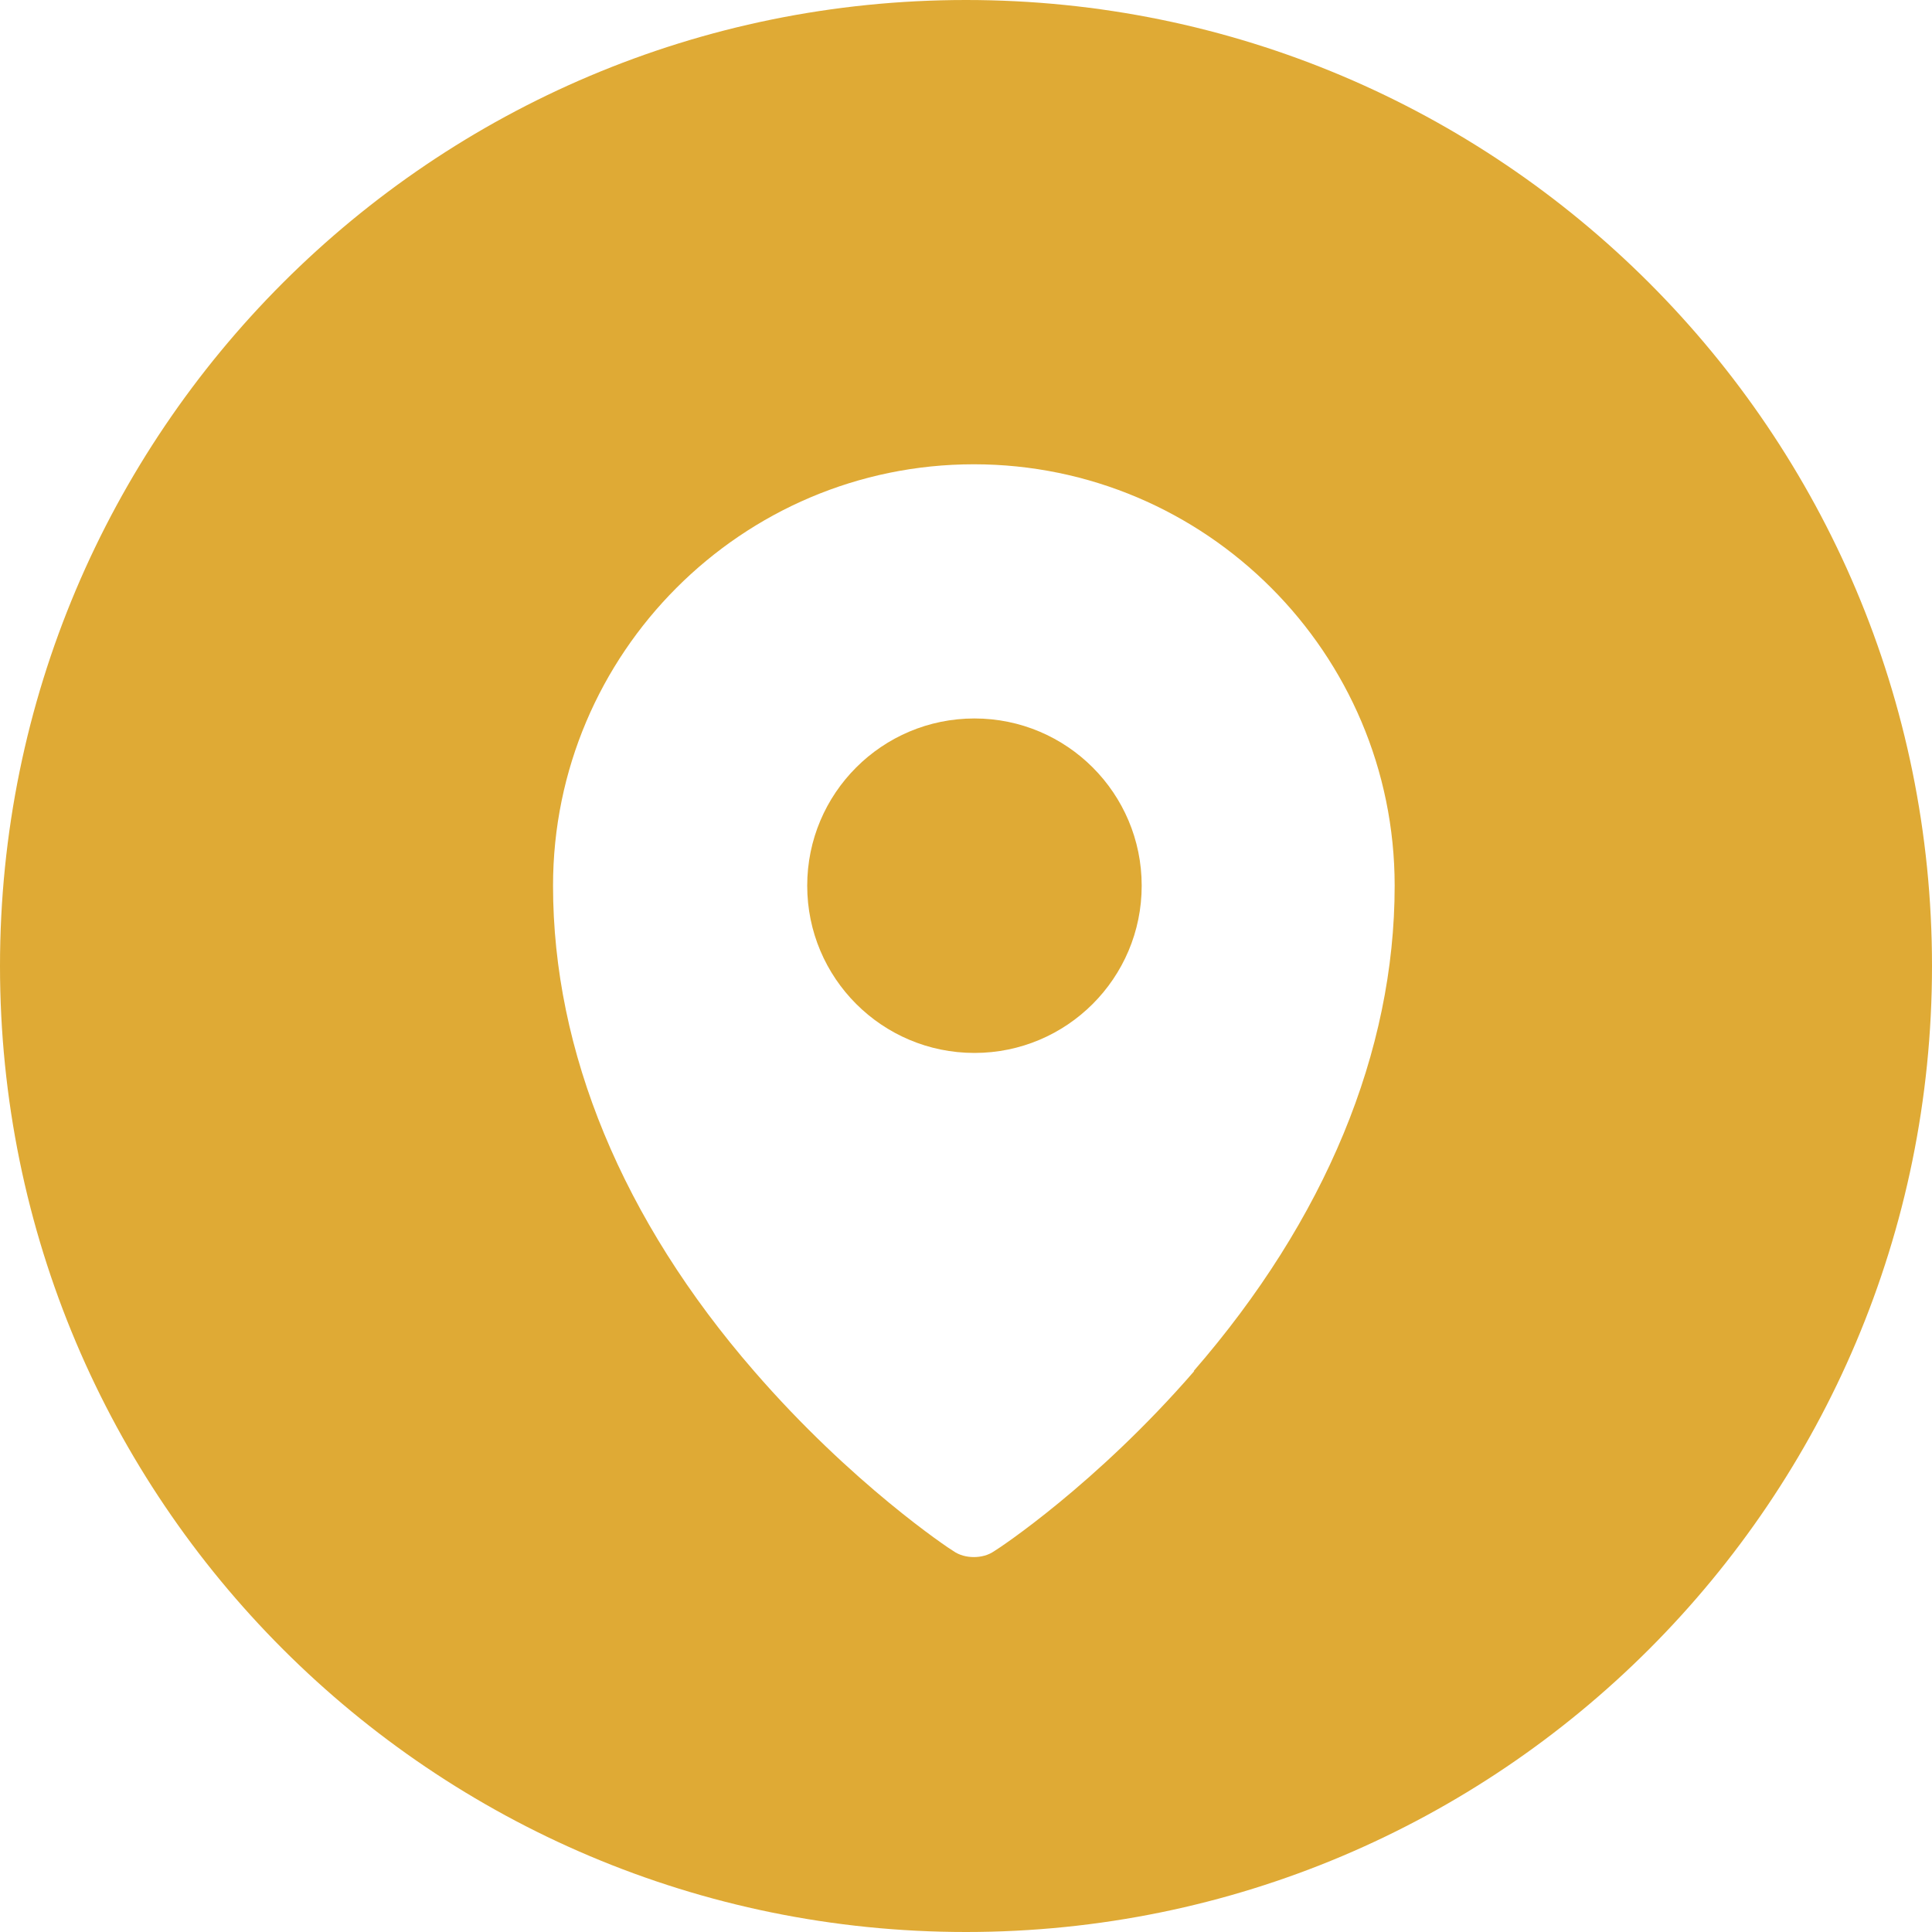
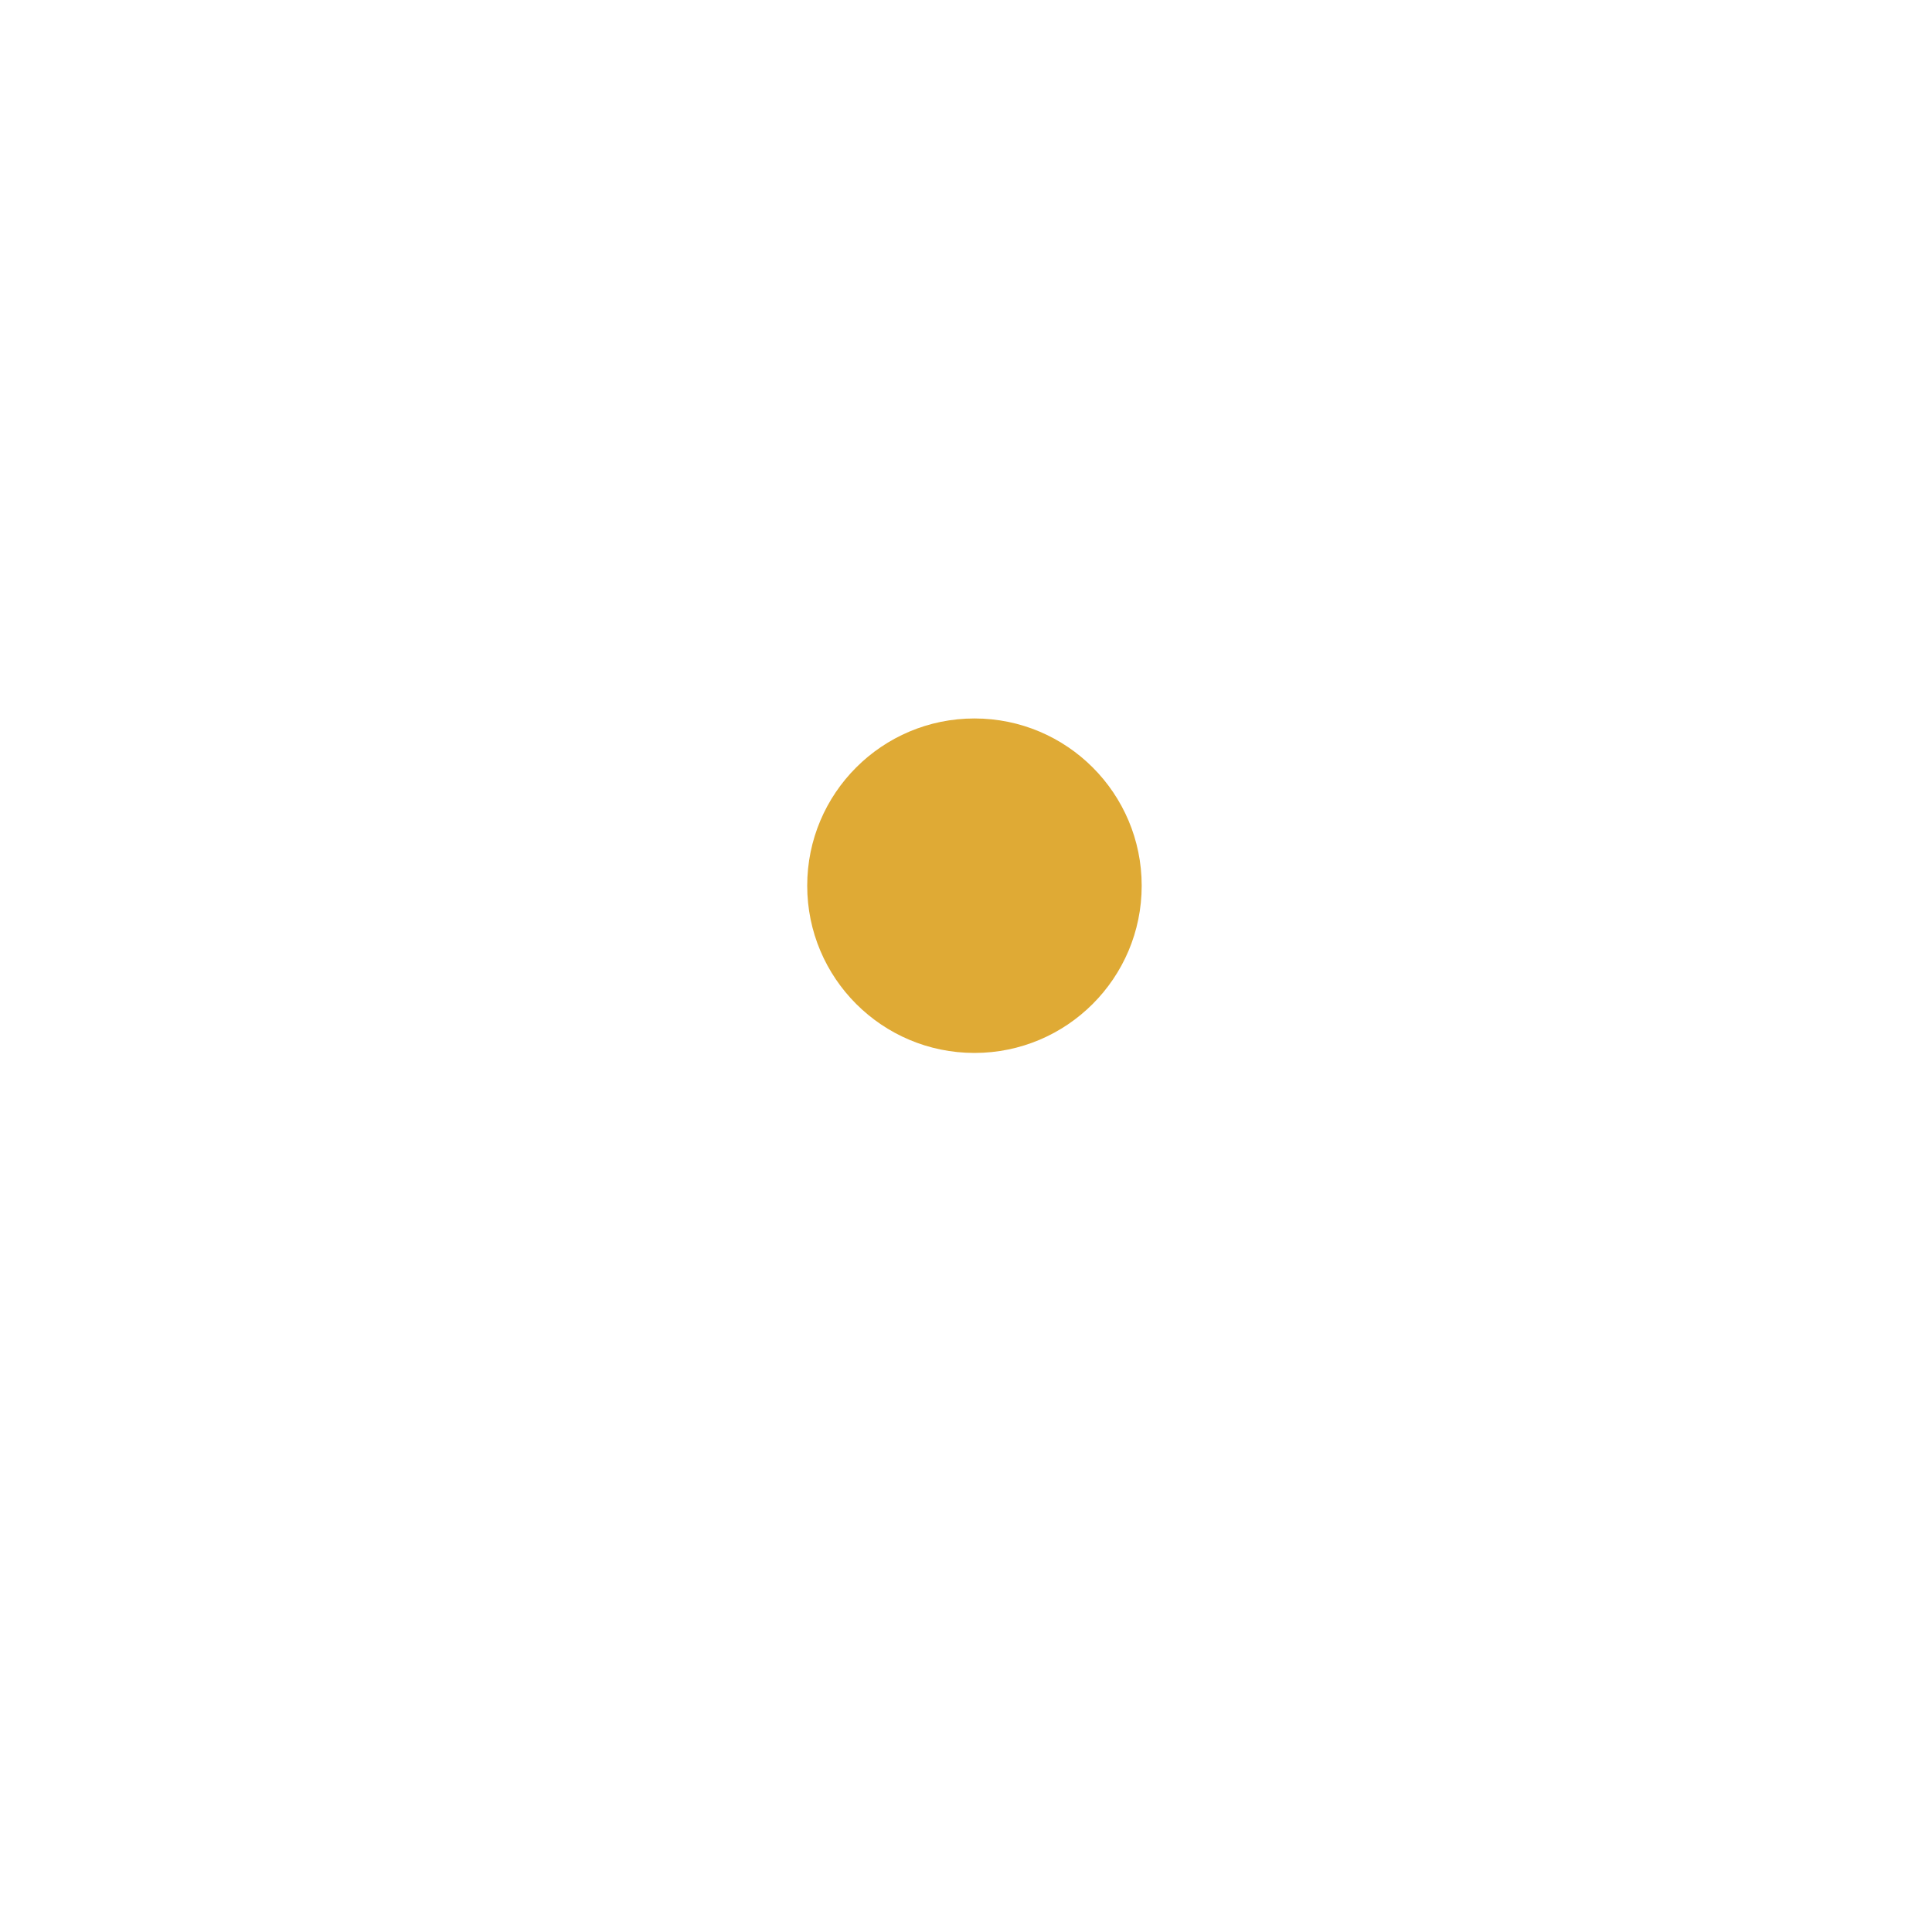
<svg xmlns="http://www.w3.org/2000/svg" id="Warstwa_2" viewBox="0 0 32 32">
  <defs>
    <style>.cls-1{fill:#dfaa35;}</style>
  </defs>
  <g id="Warstwa_1-2">
    <g>
      <path class="cls-1" d="M16.14,11.9c-1.53,0-2.77,1.24-2.77,2.77s1.24,2.77,2.77,2.77,2.77-1.24,2.77-2.77-1.24-2.77-2.77-2.77Z" />
-       <path class="cls-1" d="M16,0C7.16,0,0,7.16,0,16s7.16,16,16,16,16-7.16,16-16S24.84,0,16,0Zm3.78,22.71c-1.63,1.88-3.24,2.94-3.31,2.98-.1,.07-.22,.1-.34,.1s-.24-.03-.34-.1c-.07-.04-1.68-1.11-3.3-2.98-2.18-2.51-3.33-5.29-3.33-8.04,0-3.85,3.13-6.98,6.97-6.98s6.97,3.13,6.97,6.98c0,2.75-1.15,5.53-3.33,8.04Z" />
    </g>
  </g>
</svg>